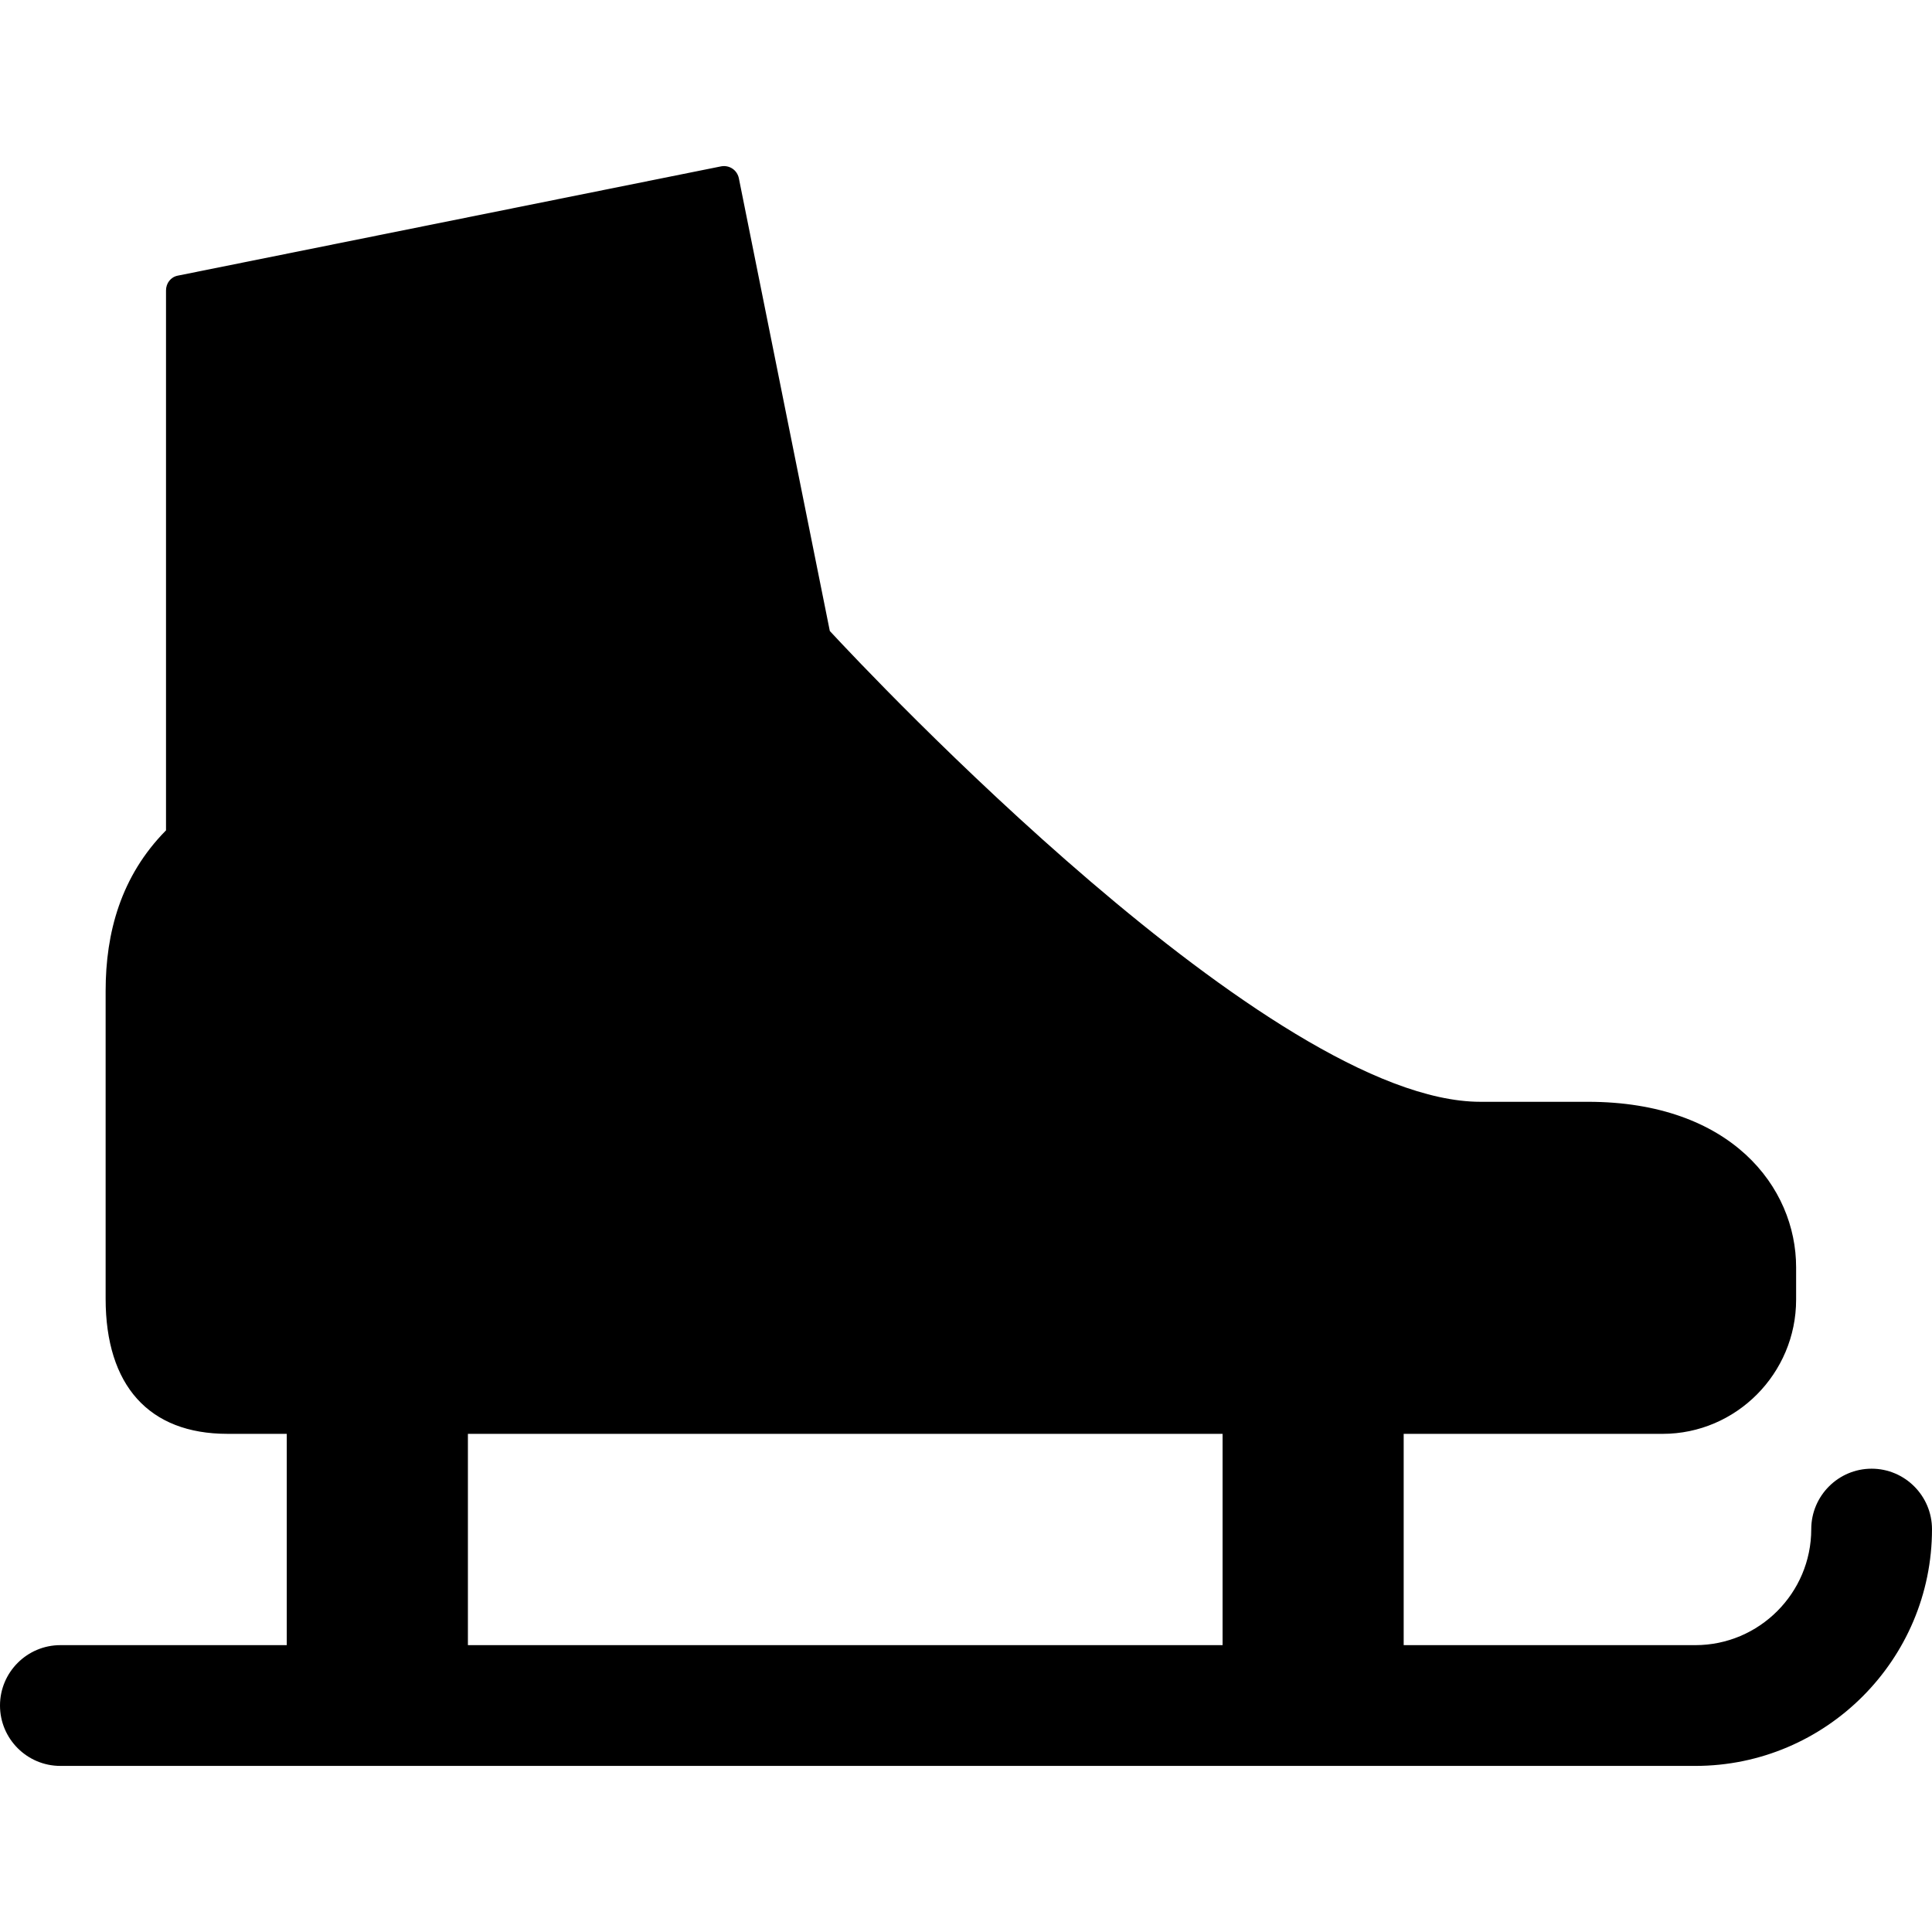
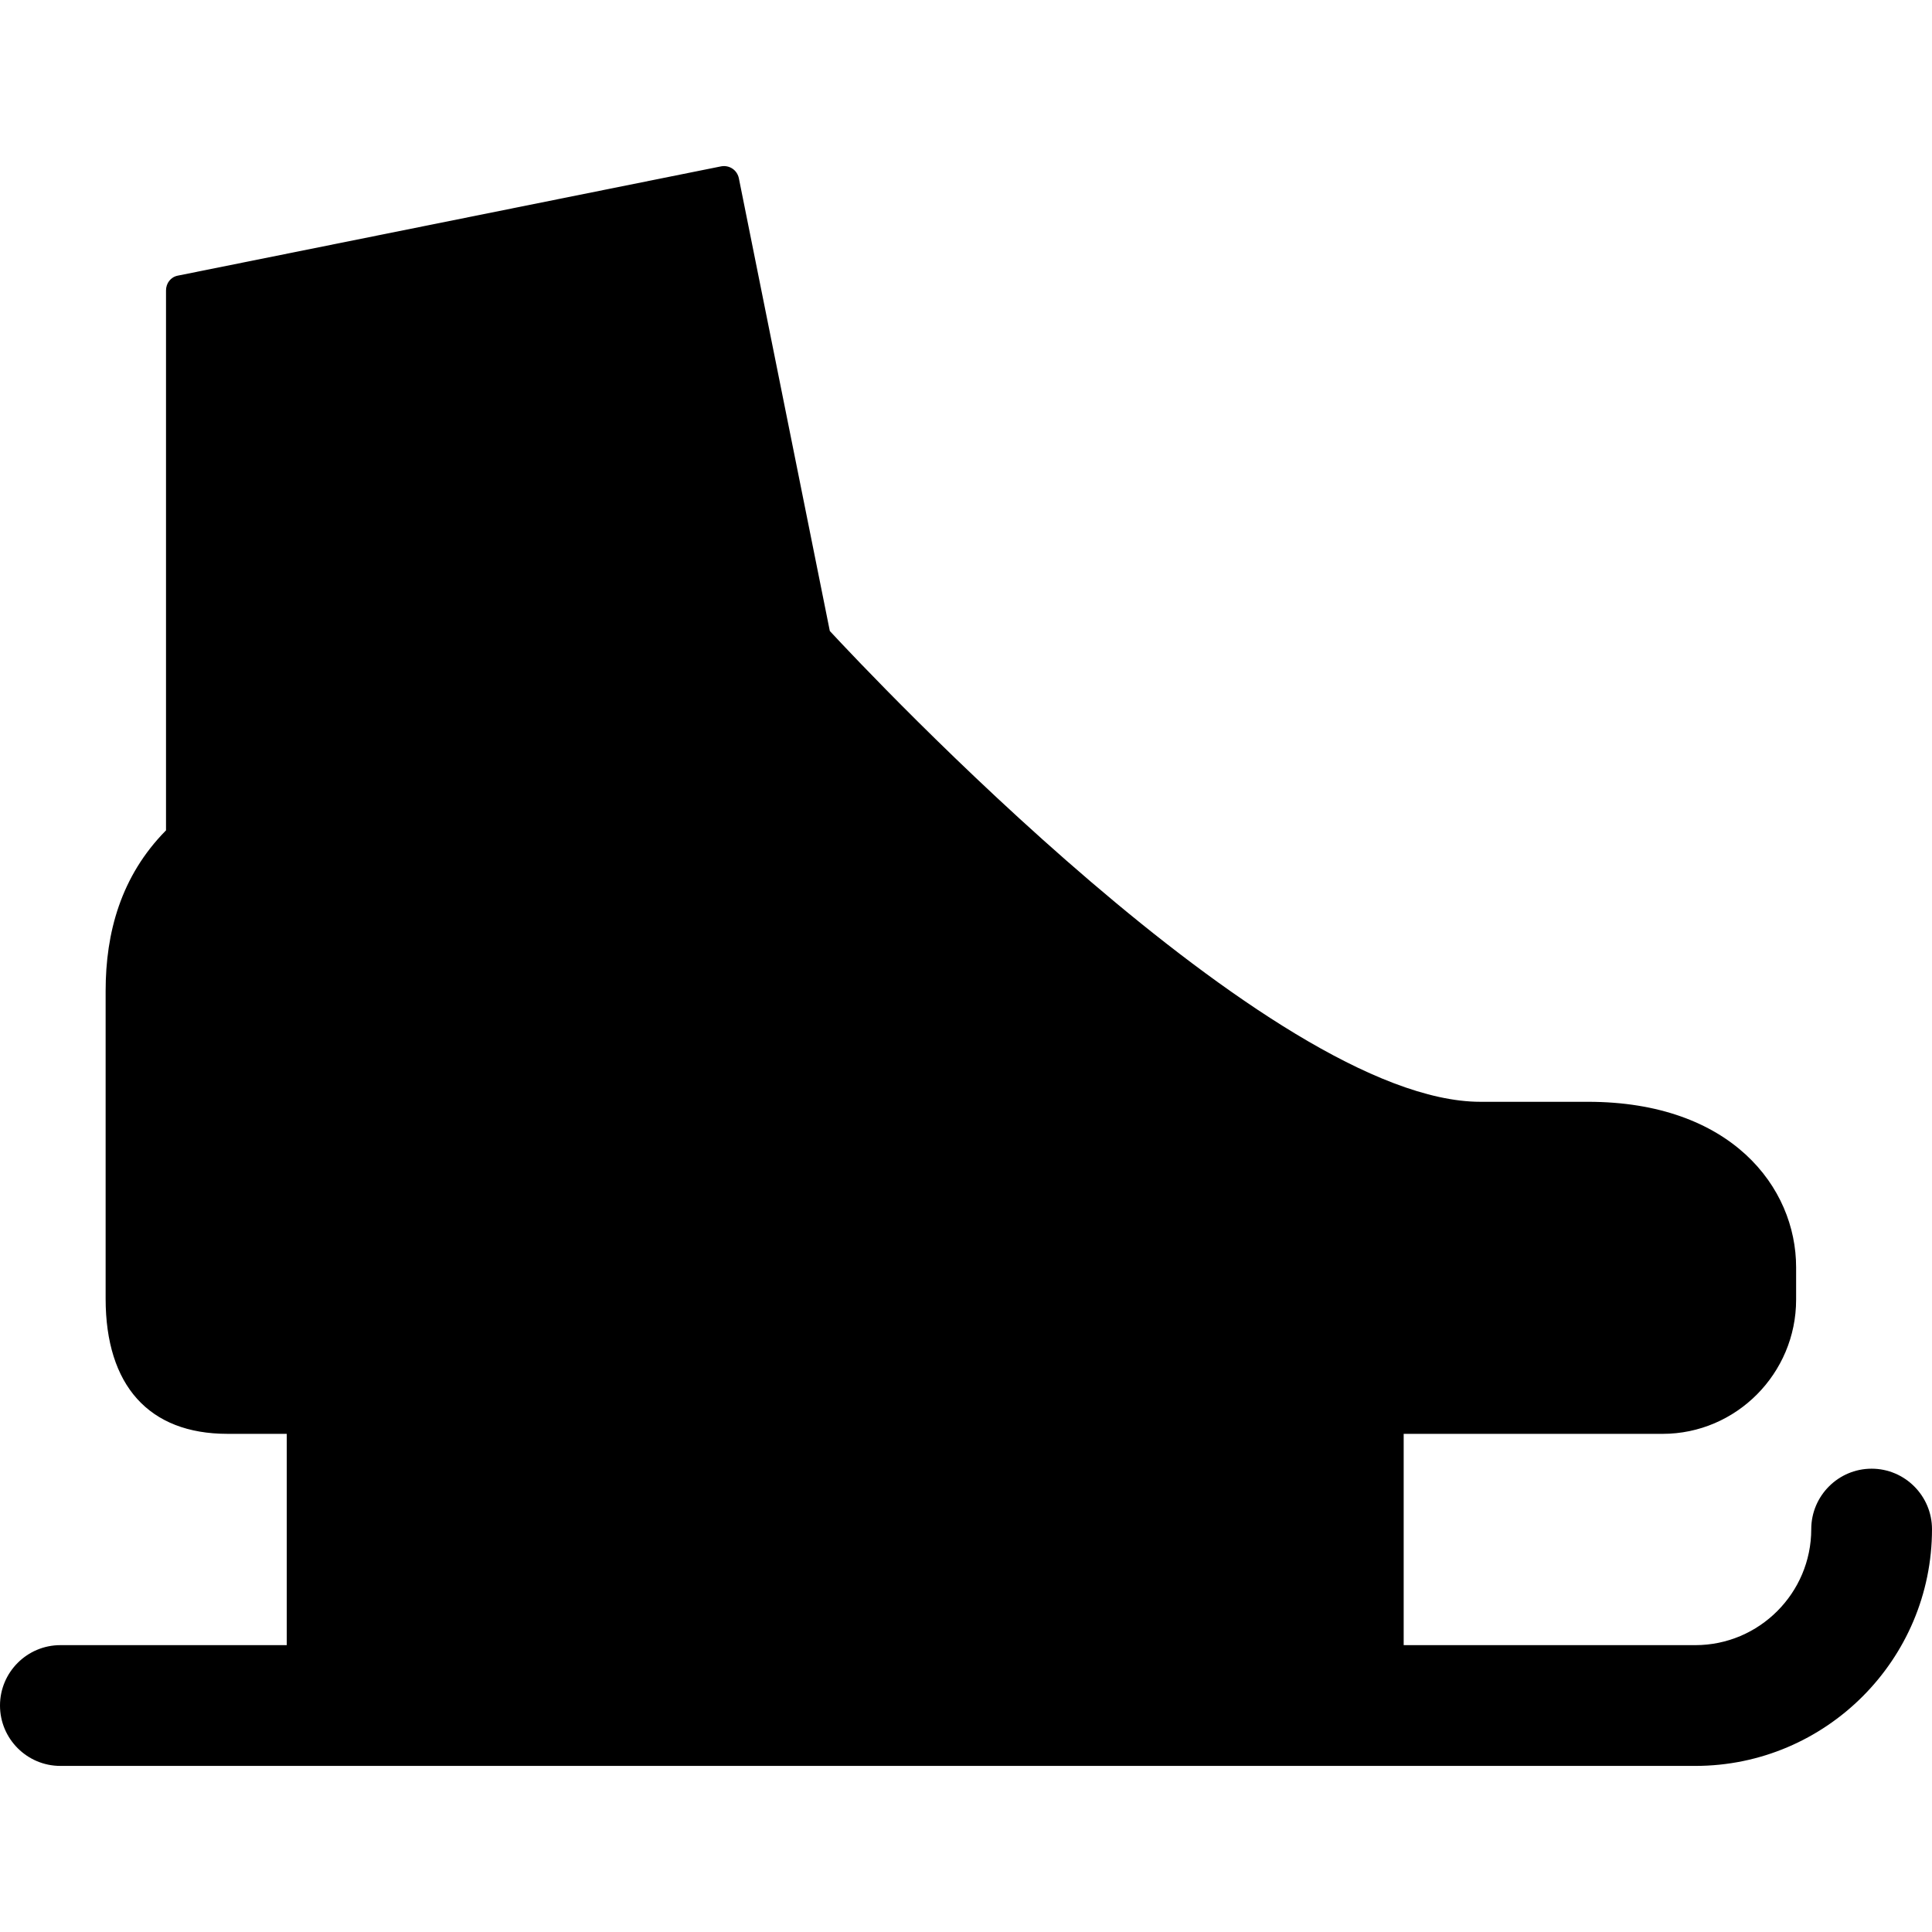
<svg xmlns="http://www.w3.org/2000/svg" version="1.1" id="Layer_1" x="0px" y="0px" viewBox="0 0 504.004 504.004" style="enable-background:new 0 0 504.004 504.004;" xml:space="preserve">
  <g>
    <g>
-       <path d="M488.252,383.14c-8.68,0-15.748,7.084-15.748,15.768c0,16.672-13.564,30.264-30.244,30.264h-76.08v-55.12h67.54    c19.228,0,34.836-15.776,34.836-35.004v-8.46c0-20.852-16.976-43.16-54.312-43.16H386.2c-54.616,0-159.88-112.196-169.724-122.82    l-23.728-118.1c-0.208-1.024-0.812-1.944-1.68-2.516c-0.868-0.58-1.936-0.788-2.956-0.592L46.36,71.912    c-1.84,0.368-3.052,1.984-3.052,3.86v140.844c-11.812,11.96-15.752,26.764-15.752,41.876v80.296    c0,22.656,11.312,35.26,31.752,35.26h15.5v55.124h-59.06C7.064,429.172,0,436.244,0,444.924c0,8.68,7.064,15.752,15.748,15.752    h426.52c34.04,0,61.736-27.728,61.736-61.756C504,390.232,496.932,383.14,488.252,383.14z M318.936,429.176H122.064v-55.124    h196.872V429.176z" />
+       <path d="M488.252,383.14c-8.68,0-15.748,7.084-15.748,15.768c0,16.672-13.564,30.264-30.244,30.264h-76.08v-55.12h67.54    c19.228,0,34.836-15.776,34.836-35.004v-8.46c0-20.852-16.976-43.16-54.312-43.16H386.2c-54.616,0-159.88-112.196-169.724-122.82    l-23.728-118.1c-0.208-1.024-0.812-1.944-1.68-2.516c-0.868-0.58-1.936-0.788-2.956-0.592L46.36,71.912    c-1.84,0.368-3.052,1.984-3.052,3.86v140.844c-11.812,11.96-15.752,26.764-15.752,41.876v80.296    c0,22.656,11.312,35.26,31.752,35.26h15.5v55.124h-59.06C7.064,429.172,0,436.244,0,444.924c0,8.68,7.064,15.752,15.748,15.752    h426.52c34.04,0,61.736-27.728,61.736-61.756C504,390.232,496.932,383.14,488.252,383.14z M318.936,429.176H122.064h196.872V429.176z" />
    </g>
  </g>
  <g>
</g>
  <g>
</g>
  <g>
</g>
  <g>
</g>
  <g>
</g>
  <g>
</g>
  <g>
</g>
  <g>
</g>
  <g>
</g>
  <g>
</g>
  <g>
</g>
  <g>
</g>
  <g>
</g>
  <g>
</g>
  <g>
</g>
</svg>